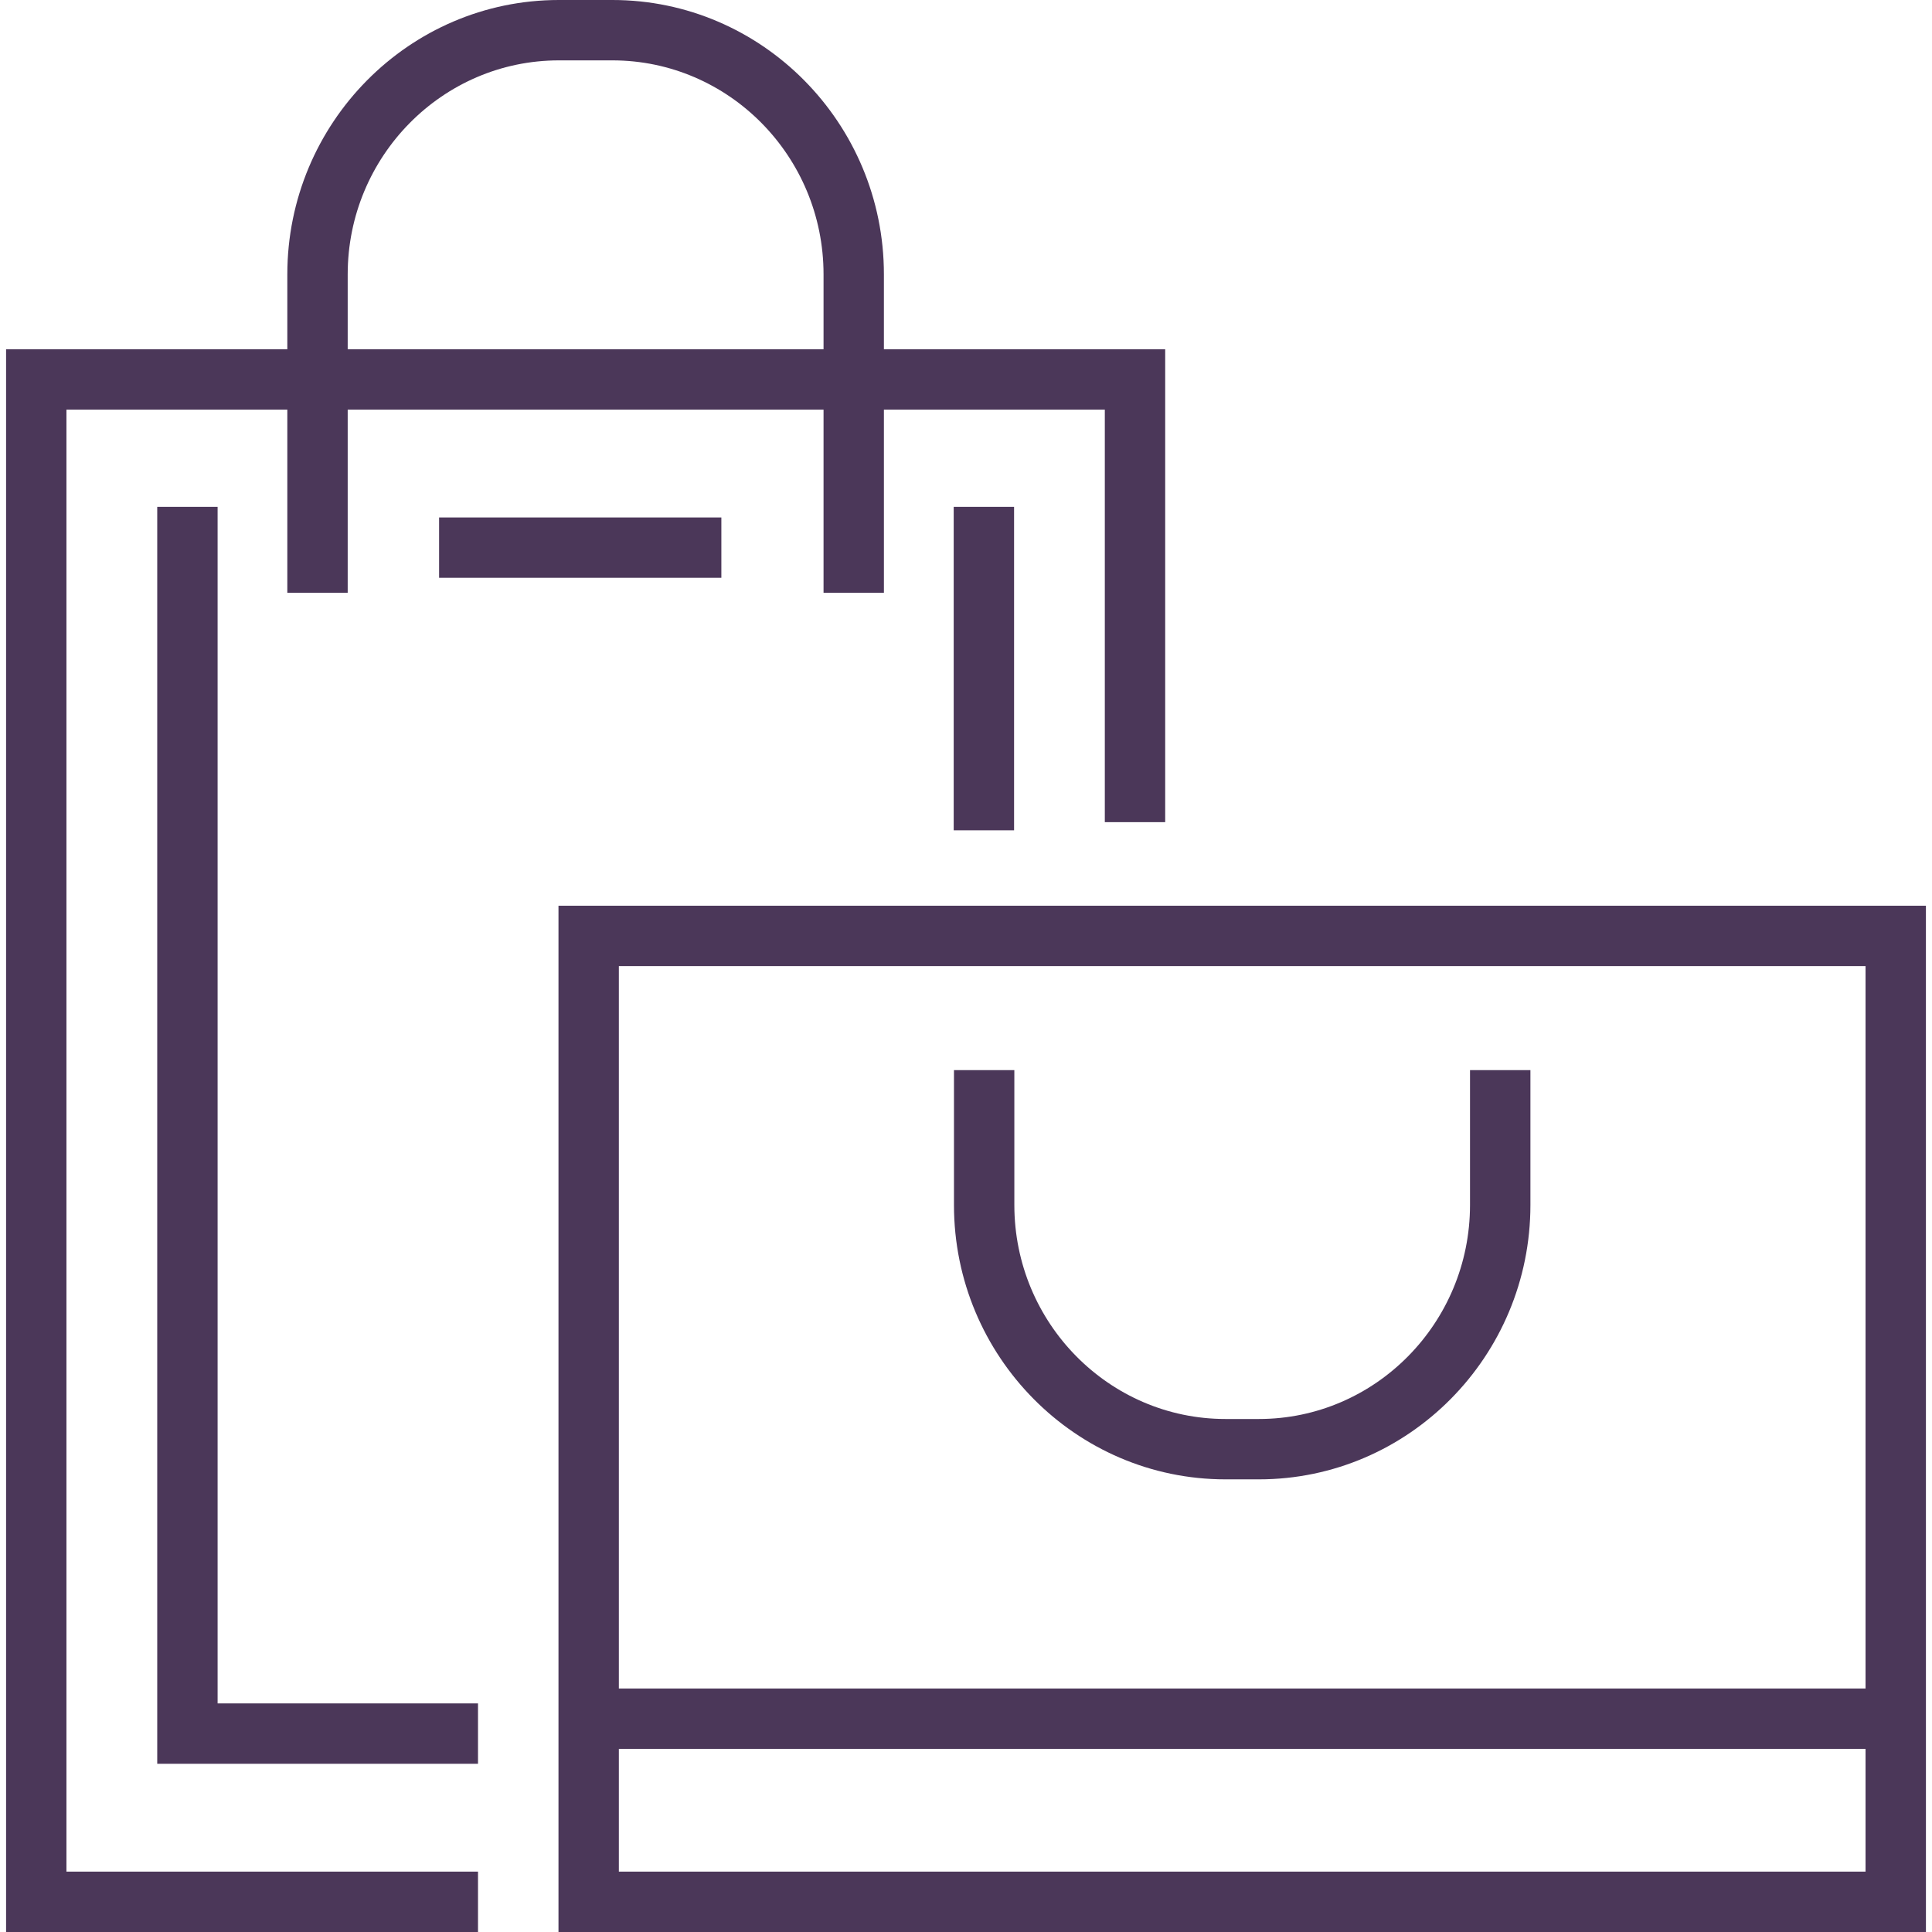
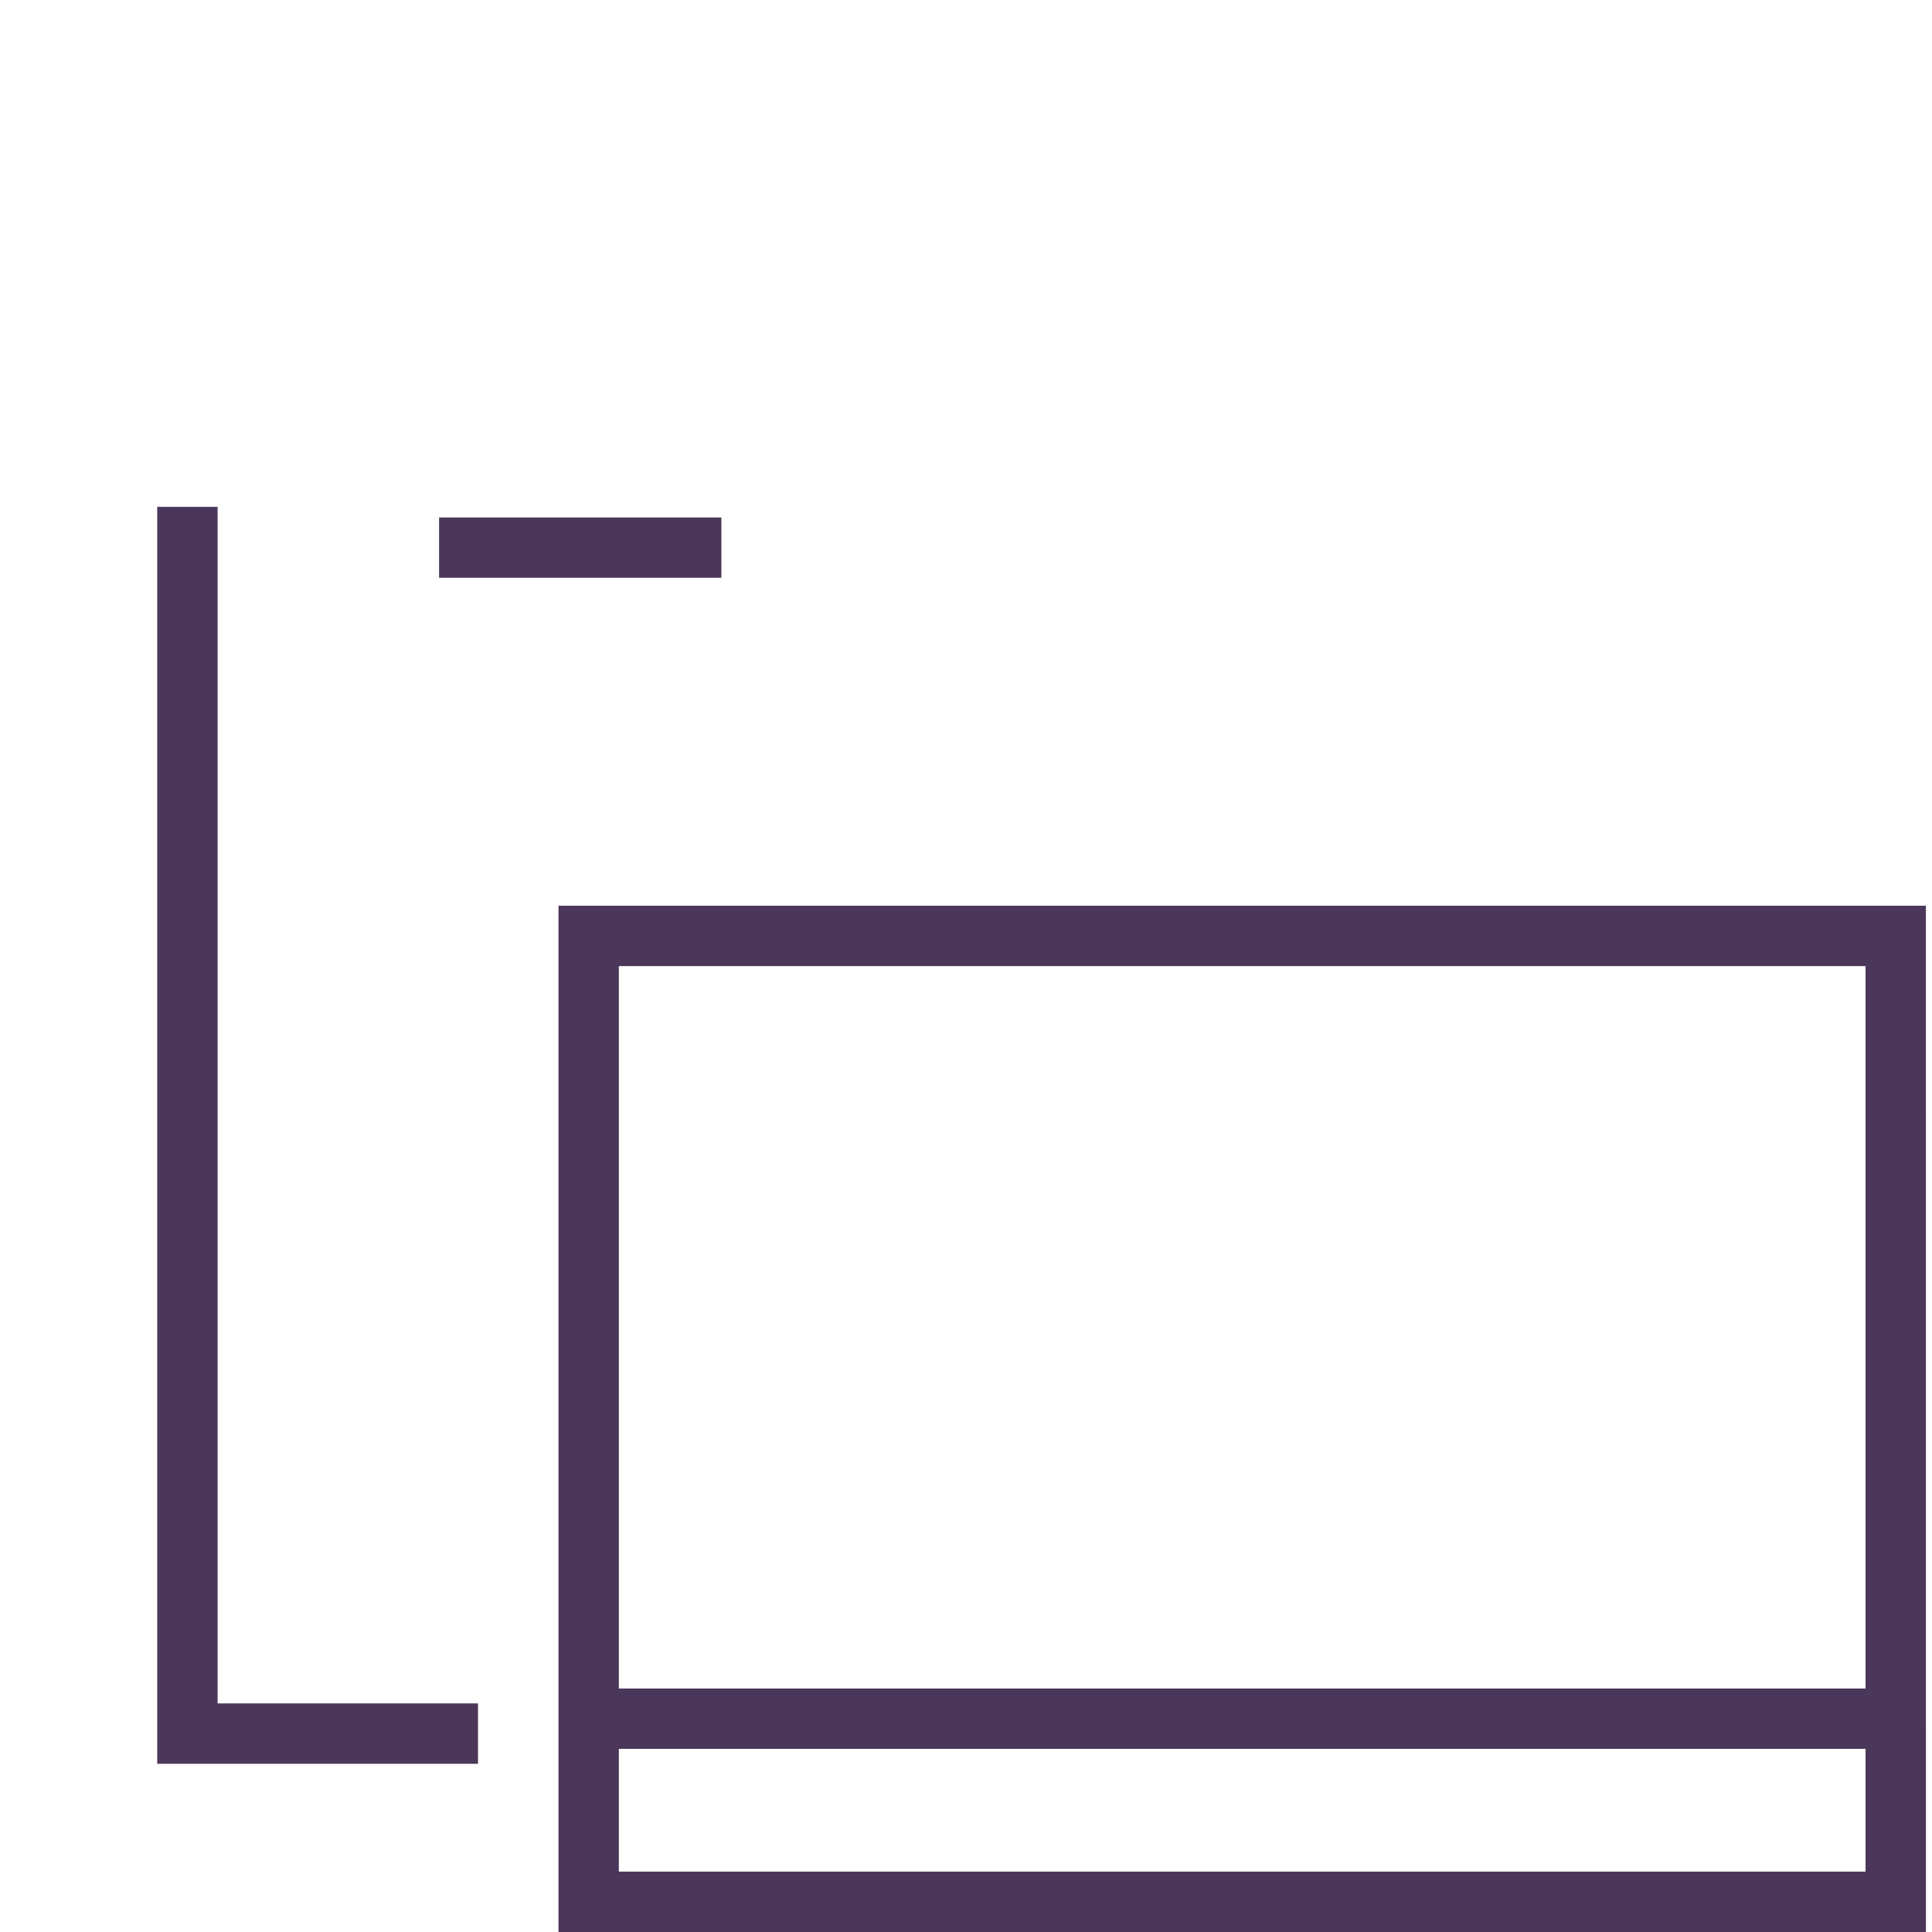
<svg xmlns="http://www.w3.org/2000/svg" viewBox="0 0 128.00 128.00" data-guides="{&quot;vertical&quot;:[],&quot;horizontal&quot;:[]}">
-   <path fill="#4b3759" stroke="none" fill-opacity="1" stroke-width="1" stroke-opacity="1" color="rgb(51, 51, 51)" id="tSvg10092636cf0" title="Path 16" d="M31.669 128C21.247 128 10.825 128 0.403 128C0.403 93.046 0.403 58.092 0.403 23.138C26.001 23.138 51.599 23.138 77.197 23.138C77.197 33.582 77.197 44.026 77.197 54.47C75.864 54.47 74.53 54.47 73.197 54.47C73.197 45.359 73.197 36.249 73.197 27.138C50.265 27.138 27.334 27.138 4.402 27.138C4.402 59.425 4.402 91.713 4.402 124C13.491 124 22.58 124 31.669 124C31.669 125.333 31.669 126.667 31.669 128Z" />
-   <path fill="#4b3759" stroke="none" fill-opacity="1" stroke-width="1" stroke-opacity="1" color="rgb(51, 51, 51)" x="63.185" y="33.581" width="4" height="21.427" id="tSvge680d4a5c5" title="Rectangle 1" d="M63.185 33.581C64.518 33.581 65.852 33.581 67.185 33.581C67.185 40.723 67.185 47.866 67.185 55.008C65.852 55.008 64.518 55.008 63.185 55.008C63.185 47.866 63.185 40.723 63.185 33.581Z" />
  <path fill="#4b3759" stroke="none" fill-opacity="1" stroke-width="1" stroke-opacity="1" color="rgb(51, 51, 51)" x="29.091" y="34.282" width="18.701" height="4" id="tSvg176ecab1550" title="Rectangle 2" d="M29.091 34.282C35.325 34.282 41.558 34.282 47.792 34.282C47.792 35.615 47.792 36.949 47.792 38.282C41.558 38.282 35.325 38.282 29.091 38.282C29.091 36.949 29.091 35.615 29.091 34.282Z" />
  <path fill="#4b3759" stroke="none" fill-opacity="1" stroke-width="1" stroke-opacity="1" color="rgb(51, 51, 51)" id="tSvg163dc7af666" title="Path 17" d="M31.669 116.855C24.585 116.855 17.501 116.855 10.417 116.855C10.417 89.097 10.417 61.339 10.417 33.581C11.75 33.581 13.084 33.581 14.417 33.581C14.417 60.006 14.417 86.43 14.417 112.855C20.168 112.855 25.918 112.855 31.669 112.855C31.669 114.188 31.669 115.522 31.669 116.855Z" />
-   <path fill="#4b3759" stroke="none" fill-opacity="1" stroke-width="1" stroke-opacity="1" color="rgb(51, 51, 51)" id="tSvg10d195501be" title="Path 18" d="M58.562 39.274C57.229 39.274 55.895 39.274 54.562 39.274C54.562 32.242 54.562 25.209 54.562 18.177C54.562 10.36 48.287 4 40.574 4C39.392 4 38.209 4 37.027 4C29.313 4 23.036 10.36 23.036 18.177C23.036 25.209 23.036 32.242 23.036 39.274C21.703 39.274 20.369 39.274 19.036 39.274C19.036 32.242 19.036 25.209 19.036 18.177C19.036 8.154 27.106 0 37.026 0C38.208 0 39.391 0 40.573 0C50.491 0 58.561 8.154 58.561 18.177C58.561 25.209 58.561 32.242 58.562 39.274Z" />
  <path fill="#4b3759" stroke="none" fill-opacity="1" stroke-width="1" stroke-opacity="1" color="rgb(51, 51, 51)" id="tSvg8c07874648" title="Path 19" d="M127.598 128C97.399 128 67.2 128 37.001 128C37.001 105.336 37.001 82.672 37.001 60.008C67.2 60.008 97.398 60.008 127.597 60.008C127.597 82.672 127.597 105.336 127.598 128ZM41.001 124C68.533 124 96.065 124 123.597 124C123.597 104.003 123.597 84.005 123.597 64.008C96.065 64.008 68.533 64.008 41.001 64.008C41.001 84.005 41.001 104.003 41.001 124Z" />
-   <path fill="#4b3759" stroke="none" fill-opacity="1" stroke-width="1" stroke-opacity="1" color="rgb(51, 51, 51)" id="tSvgceeca683a9" title="Path 20" d="M83.404 98.011C82.667 98.011 81.93 98.011 81.193 98.011C71.273 98.011 63.203 89.858 63.203 79.835C63.203 76.856 63.203 73.876 63.203 70.897C64.536 70.897 65.87 70.897 67.203 70.897C67.203 73.876 67.203 76.856 67.203 79.835C67.203 87.652 73.478 94.012 81.193 94.012C81.93 94.012 82.667 94.012 83.404 94.012C91.117 94.012 97.392 87.653 97.392 79.835C97.392 76.856 97.392 73.876 97.392 70.897C98.726 70.897 100.06 70.897 101.394 70.897C101.394 73.876 101.394 76.856 101.394 79.835C101.395 89.857 93.324 98.011 83.404 98.011Z" />
  <path fill="#4b3759" stroke="none" fill-opacity="1" stroke-width="1" stroke-opacity="1" color="rgb(51, 51, 51)" x="40.784" y="111.867" width="83.449" height="4" id="tSvgc65be09999" title="Rectangle 3" d="M40.784 111.867C68.6 111.867 96.417 111.867 124.233 111.867C124.233 113.2 124.233 114.534 124.233 115.867C96.417 115.867 68.6 115.867 40.784 115.867C40.784 114.534 40.784 113.2 40.784 111.867Z" />
  <defs />
</svg>